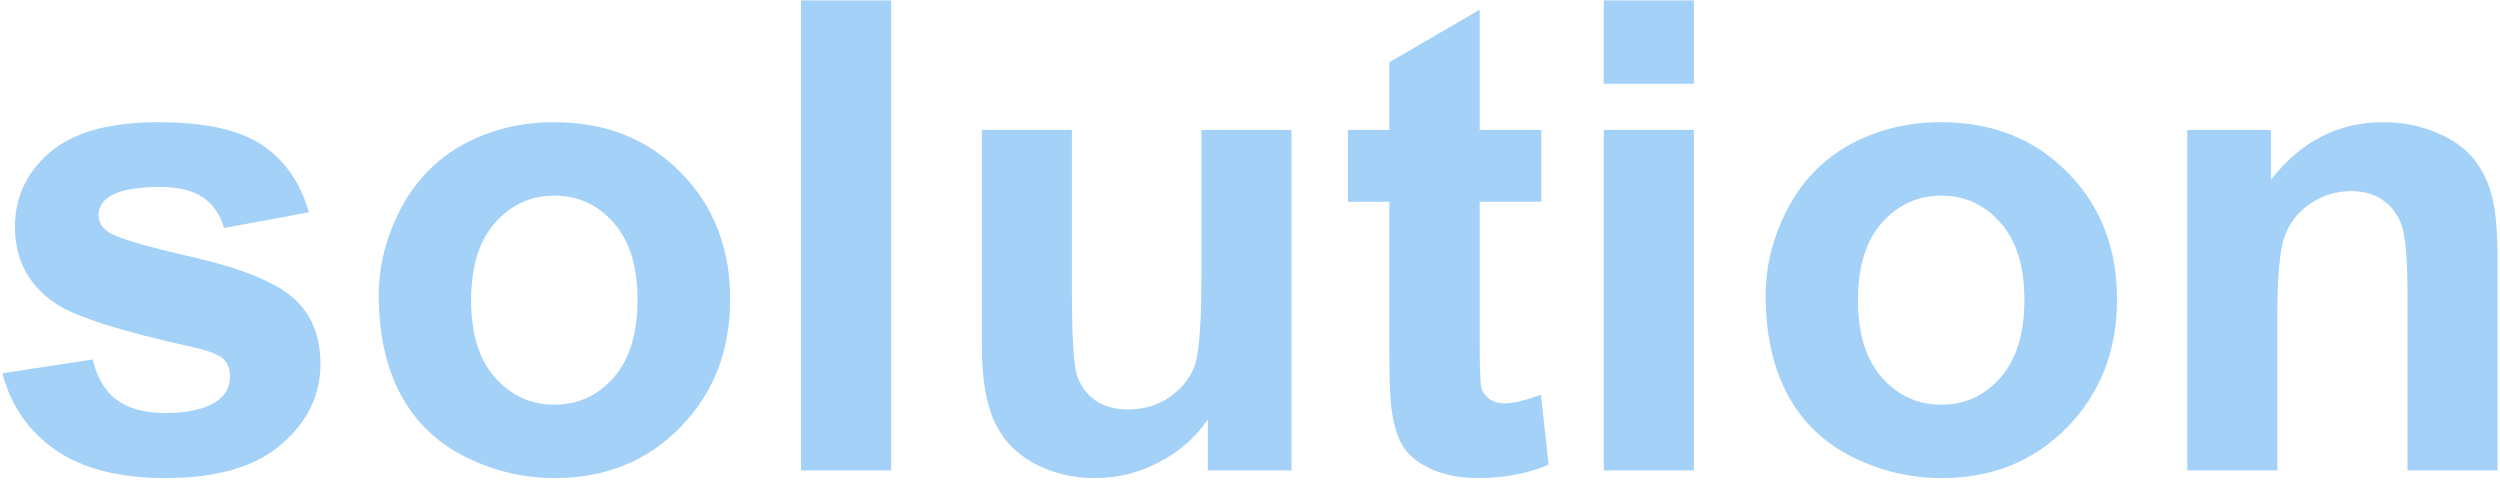
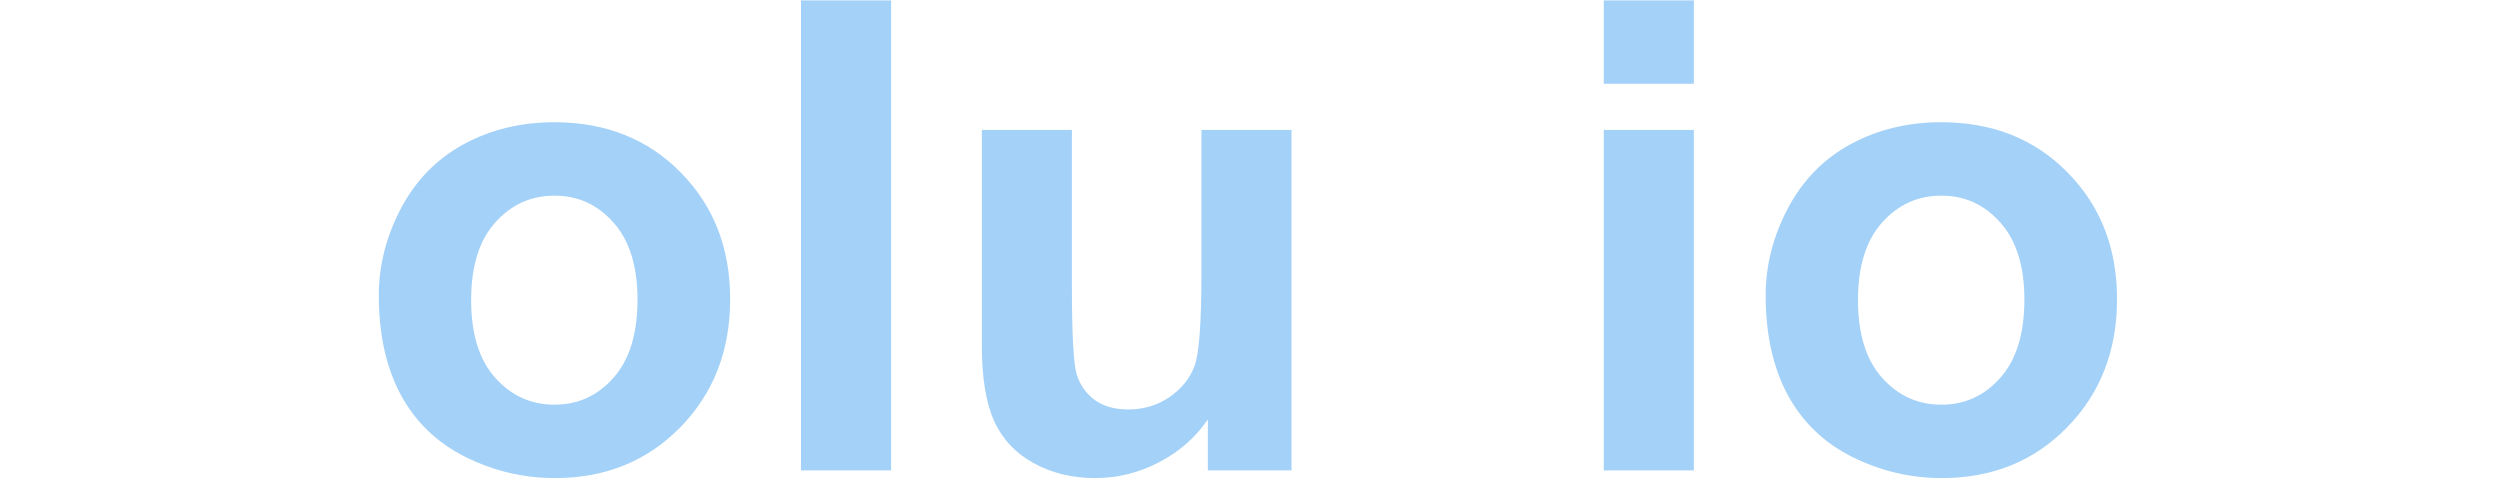
<svg xmlns="http://www.w3.org/2000/svg" width="198" height="38" viewBox="0 0 198 38" fill="none">
-   <path d="M197.808 37.255H190.673V23.493C190.673 20.581 190.521 18.703 190.216 17.856C189.911 16.993 189.412 16.324 188.718 15.85C188.041 15.376 187.22 15.139 186.255 15.139C185.019 15.139 183.91 15.478 182.929 16.155C181.947 16.832 181.27 17.729 180.897 18.846C180.542 19.964 180.364 22.029 180.364 25.042V37.255H173.229V10.29L179.856 10.29V14.251C182.209 11.204 185.172 9.68 188.743 9.68C190.317 9.68 191.756 9.968 193.06 10.544C194.363 11.102 195.345 11.822 196.005 12.702C196.682 13.582 197.147 14.581 197.401 15.698C197.672 16.815 197.808 18.415 197.808 20.497V37.255Z" fill="#A4D1F8" />
  <path d="M139.841 23.391C139.841 21.022 140.425 18.728 141.593 16.511C142.761 14.293 144.411 12.6 146.544 11.432C148.694 10.264 151.089 9.68 153.729 9.68C157.809 9.68 161.152 11.009 163.759 13.667C166.366 16.307 167.669 19.651 167.669 23.696C167.669 27.776 166.349 31.161 163.708 33.852C161.084 36.527 157.775 37.864 153.78 37.864C151.309 37.864 148.948 37.305 146.696 36.188C144.462 35.071 142.761 33.438 141.593 31.288C140.425 29.121 139.841 26.489 139.841 23.391ZM147.153 23.772C147.153 26.447 147.788 28.495 149.058 29.917C150.327 31.339 151.893 32.05 153.755 32.05C155.617 32.05 157.174 31.339 158.427 29.917C159.696 28.495 160.331 26.43 160.331 23.721C160.331 21.081 159.696 19.05 158.427 17.628C157.174 16.206 155.617 15.495 153.755 15.495C151.893 15.495 150.327 16.206 149.058 17.628C147.788 19.05 147.153 21.098 147.153 23.772Z" fill="#A4D1F8" />
  <path d="M127.019 6.634V0.032L134.153 0.032V6.634L127.019 6.634ZM127.019 37.255V10.29L134.153 10.29V37.255H127.019Z" fill="#A4D1F8" />
-   <path d="M122.067 10.29V15.977H117.192V26.845C117.192 29.045 117.235 30.331 117.319 30.704C117.421 31.059 117.632 31.356 117.954 31.593C118.293 31.829 118.699 31.948 119.173 31.948C119.833 31.948 120.789 31.72 122.042 31.262L122.651 36.798C120.993 37.508 119.114 37.864 117.015 37.864C115.728 37.864 114.569 37.652 113.536 37.229C112.504 36.789 111.742 36.23 111.251 35.553C110.777 34.859 110.447 33.928 110.261 32.761C110.108 31.931 110.032 30.255 110.032 27.733V15.977H106.757V10.29H110.032V4.932L117.192 0.768V10.29H122.067Z" fill="#A4D1F8" />
  <path d="M95.661 37.255V33.218C94.679 34.656 93.384 35.79 91.776 36.62C90.185 37.449 88.501 37.864 86.724 37.864C84.912 37.864 83.287 37.466 81.849 36.671C80.41 35.875 79.369 34.758 78.726 33.319C78.082 31.88 77.761 29.891 77.761 27.352V10.29L84.895 10.29V22.68C84.895 26.472 85.022 28.8 85.276 29.663C85.547 30.509 86.03 31.186 86.724 31.694C87.418 32.185 88.298 32.43 89.364 32.43C90.583 32.43 91.675 32.1 92.64 31.44C93.605 30.763 94.265 29.934 94.62 28.952C94.976 27.953 95.153 25.524 95.153 21.665V10.29H102.288V37.255H95.661Z" fill="#A4D1F8" />
  <path d="M63.44 37.255L63.44 0.032L70.575 0.032V37.255H63.44Z" fill="#A4D1F8" />
  <path d="M30.001 23.391C30.001 21.022 30.585 18.728 31.753 16.511C32.921 14.293 34.571 12.6 36.704 11.432C38.854 10.264 41.249 9.68 43.89 9.68C47.969 9.68 51.312 11.009 53.919 13.667C56.526 16.307 57.829 19.651 57.829 23.696C57.829 27.776 56.509 31.161 53.868 33.852C51.245 36.527 47.935 37.864 43.94 37.864C41.469 37.864 39.108 37.305 36.856 36.188C34.622 35.071 32.921 33.438 31.753 31.288C30.585 29.121 30.001 26.489 30.001 23.391ZM37.313 23.772C37.313 26.447 37.948 28.495 39.218 29.917C40.487 31.339 42.053 32.05 43.915 32.05C45.777 32.05 47.334 31.339 48.587 29.917C49.856 28.495 50.491 26.43 50.491 23.721C50.491 21.081 49.856 19.05 48.587 17.628C47.334 16.206 45.777 15.495 43.915 15.495C42.053 15.495 40.487 16.206 39.218 17.628C37.948 19.05 37.313 21.098 37.313 23.772Z" fill="#A4D1F8" />
-   <path d="M0.192 29.561L7.353 28.47C7.657 29.858 8.275 30.915 9.206 31.643C10.137 32.354 11.44 32.71 13.116 32.71C14.961 32.71 16.349 32.371 17.28 31.694C17.907 31.22 18.22 30.585 18.22 29.79C18.22 29.248 18.05 28.8 17.712 28.444C17.356 28.106 16.561 27.792 15.325 27.505C9.57 26.235 5.922 25.076 4.382 24.026C2.249 22.57 1.183 20.548 1.183 17.958C1.183 15.622 2.105 13.658 3.95 12.067C5.795 10.476 8.656 9.68 12.532 9.68C16.222 9.68 18.965 10.281 20.759 11.483C22.553 12.685 23.789 14.462 24.466 16.815L17.737 18.059C17.45 17.01 16.899 16.206 16.087 15.647C15.291 15.089 14.149 14.809 12.659 14.809C10.78 14.809 9.435 15.072 8.622 15.596C8.08 15.969 7.81 16.451 7.81 17.044C7.81 17.552 8.047 17.983 8.521 18.339C9.164 18.813 11.381 19.481 15.173 20.345C18.981 21.208 21.639 22.266 23.145 23.518C24.635 24.788 25.38 26.557 25.38 28.825C25.38 31.296 24.347 33.421 22.282 35.198C20.217 36.975 17.162 37.864 13.116 37.864C9.443 37.864 6.532 37.119 4.382 35.63C2.249 34.14 0.853 32.117 0.192 29.561Z" fill="#A4D1F8" />
</svg>